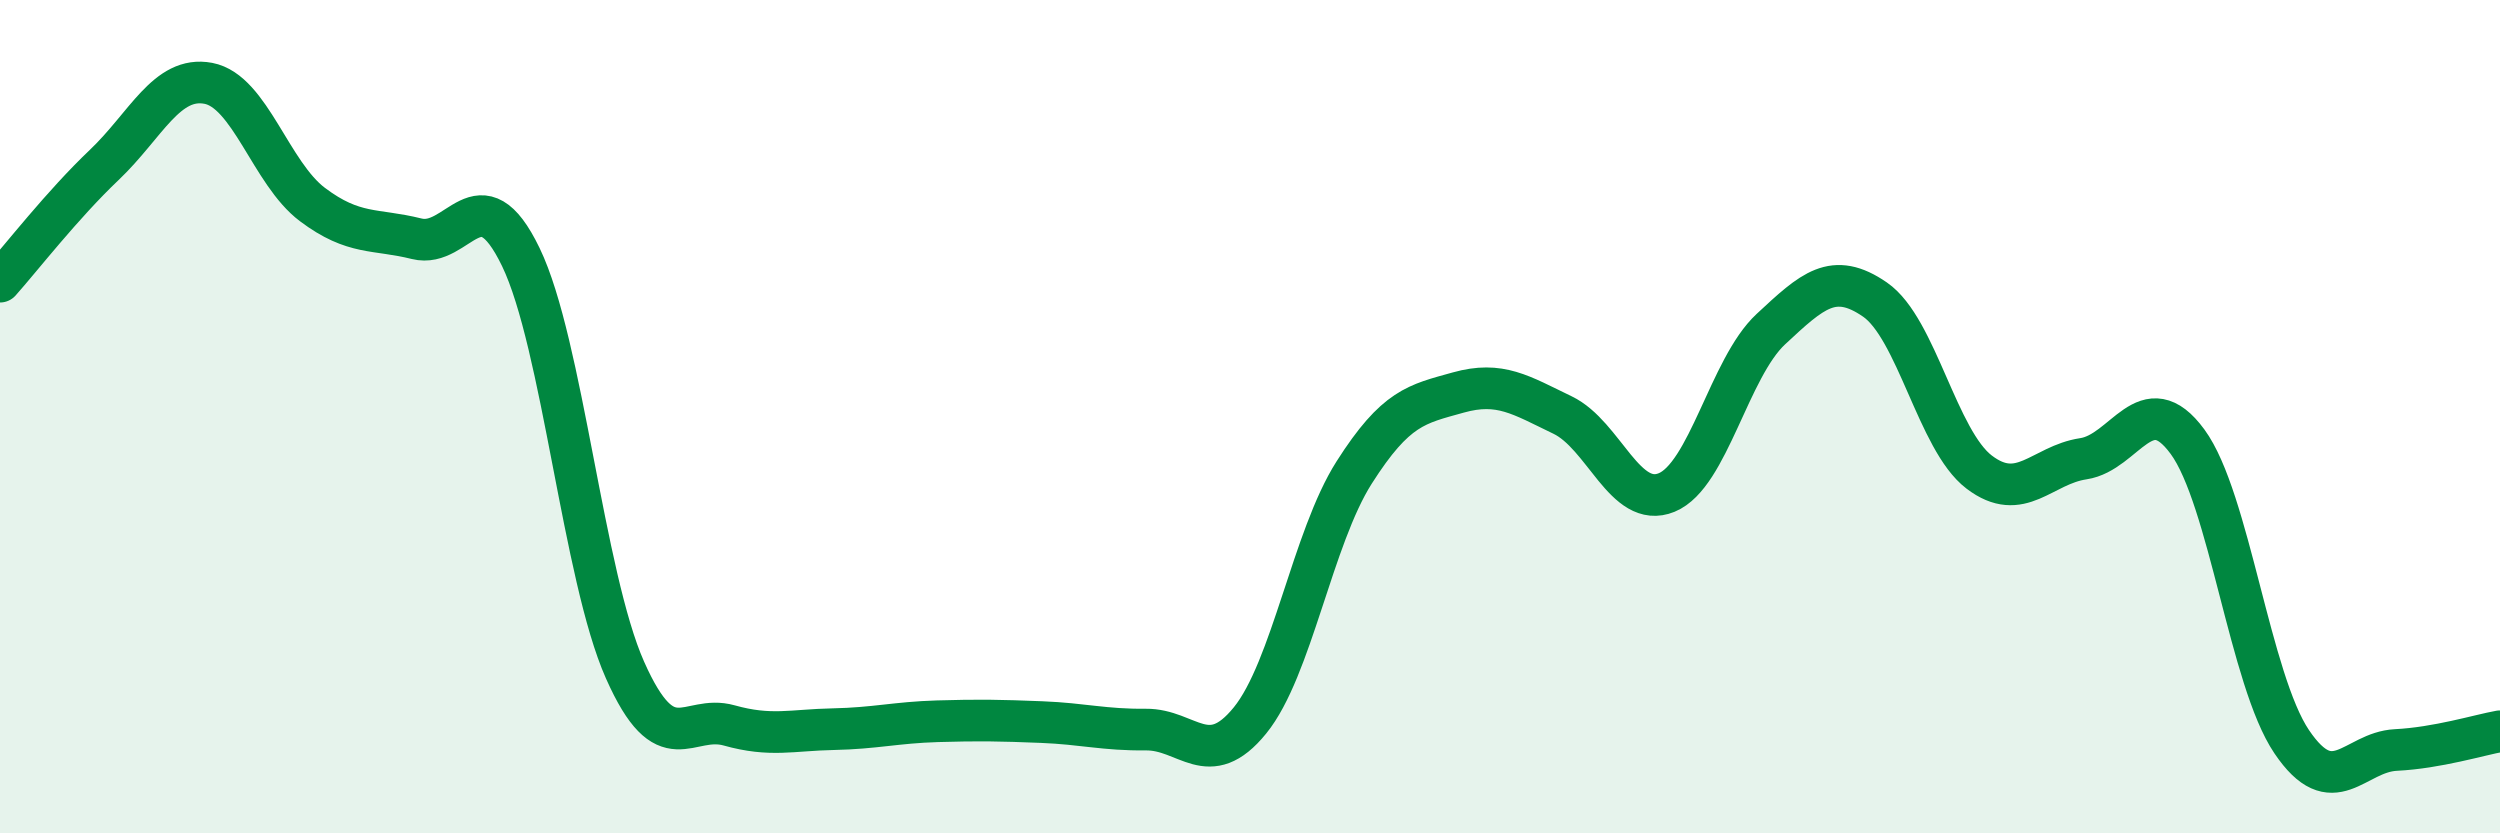
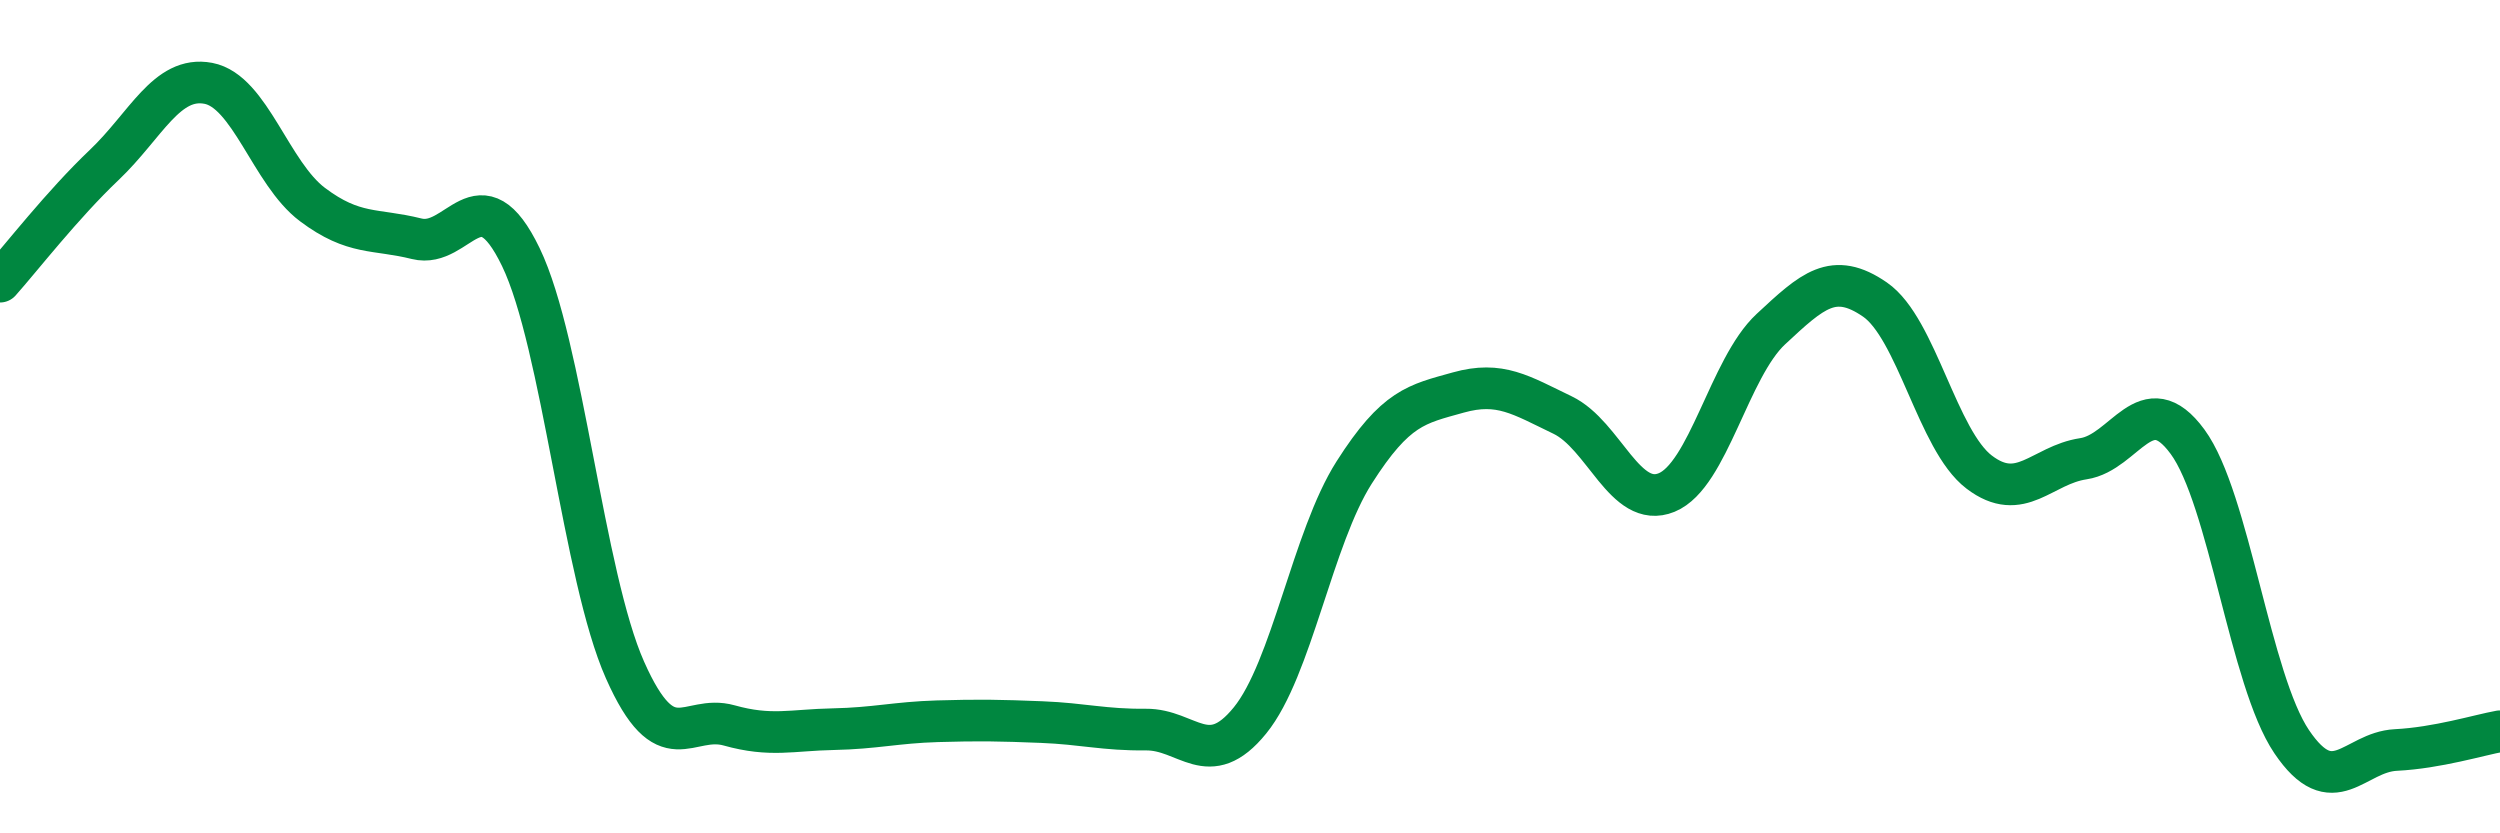
<svg xmlns="http://www.w3.org/2000/svg" width="60" height="20" viewBox="0 0 60 20">
-   <path d="M 0,6.76 C 0.5,6.2 1.5,4.91 2.5,3.96 C 3.5,3.01 4,1.81 5,2 C 6,2.19 6.5,4.16 7.5,4.91 C 8.5,5.66 9,5.48 10,5.73 C 11,5.98 11.5,4.1 12.5,6.17 C 13.5,8.24 14,13.83 15,16.08 C 16,18.33 16.5,17.13 17.5,17.41 C 18.5,17.69 19,17.52 20,17.5 C 21,17.48 21.5,17.34 22.5,17.31 C 23.5,17.28 24,17.29 25,17.33 C 26,17.37 26.5,17.52 27.5,17.51 C 28.5,17.5 29,18.52 30,17.29 C 31,16.06 31.5,12.91 32.5,11.34 C 33.5,9.77 34,9.7 35,9.42 C 36,9.14 36.5,9.48 37.5,9.96 C 38.5,10.44 39,12.23 40,11.82 C 41,11.41 41.5,8.83 42.5,7.9 C 43.5,6.97 44,6.5 45,7.19 C 46,7.88 46.5,10.57 47.5,11.33 C 48.5,12.09 49,11.16 50,11.01 C 51,10.86 51.5,9.24 52.5,10.6 C 53.5,11.96 54,16.32 55,17.8 C 56,19.28 56.5,18.05 57.5,18 C 58.5,17.95 59.5,17.64 60,17.55L60 20L0 20Z" fill="#008740" opacity="0.1" stroke-linecap="round" stroke-linejoin="round" />
  <path d="M 0,6.76 C 0.5,6.2 1.5,4.91 2.5,3.96 C 3.5,3.01 4,1.81 5,2 C 6,2.19 6.5,4.16 7.5,4.91 C 8.5,5.66 9,5.48 10,5.73 C 11,5.98 11.5,4.1 12.5,6.17 C 13.5,8.24 14,13.83 15,16.08 C 16,18.33 16.5,17.13 17.5,17.41 C 18.5,17.69 19,17.52 20,17.5 C 21,17.48 21.5,17.34 22.5,17.31 C 23.5,17.28 24,17.29 25,17.33 C 26,17.37 26.5,17.52 27.5,17.51 C 28.5,17.5 29,18.52 30,17.29 C 31,16.06 31.5,12.91 32.5,11.34 C 33.5,9.77 34,9.7 35,9.42 C 36,9.14 36.5,9.48 37.5,9.96 C 38.5,10.44 39,12.23 40,11.82 C 41,11.41 41.5,8.83 42.5,7.9 C 43.5,6.97 44,6.5 45,7.19 C 46,7.88 46.5,10.57 47.5,11.33 C 48.5,12.09 49,11.16 50,11.01 C 51,10.86 51.5,9.24 52.5,10.6 C 53.5,11.96 54,16.32 55,17.8 C 56,19.28 56.5,18.05 57.5,18 C 58.5,17.95 59.5,17.64 60,17.55" stroke="#008740" stroke-width="1" fill="none" stroke-linecap="round" stroke-linejoin="round" />
</svg>